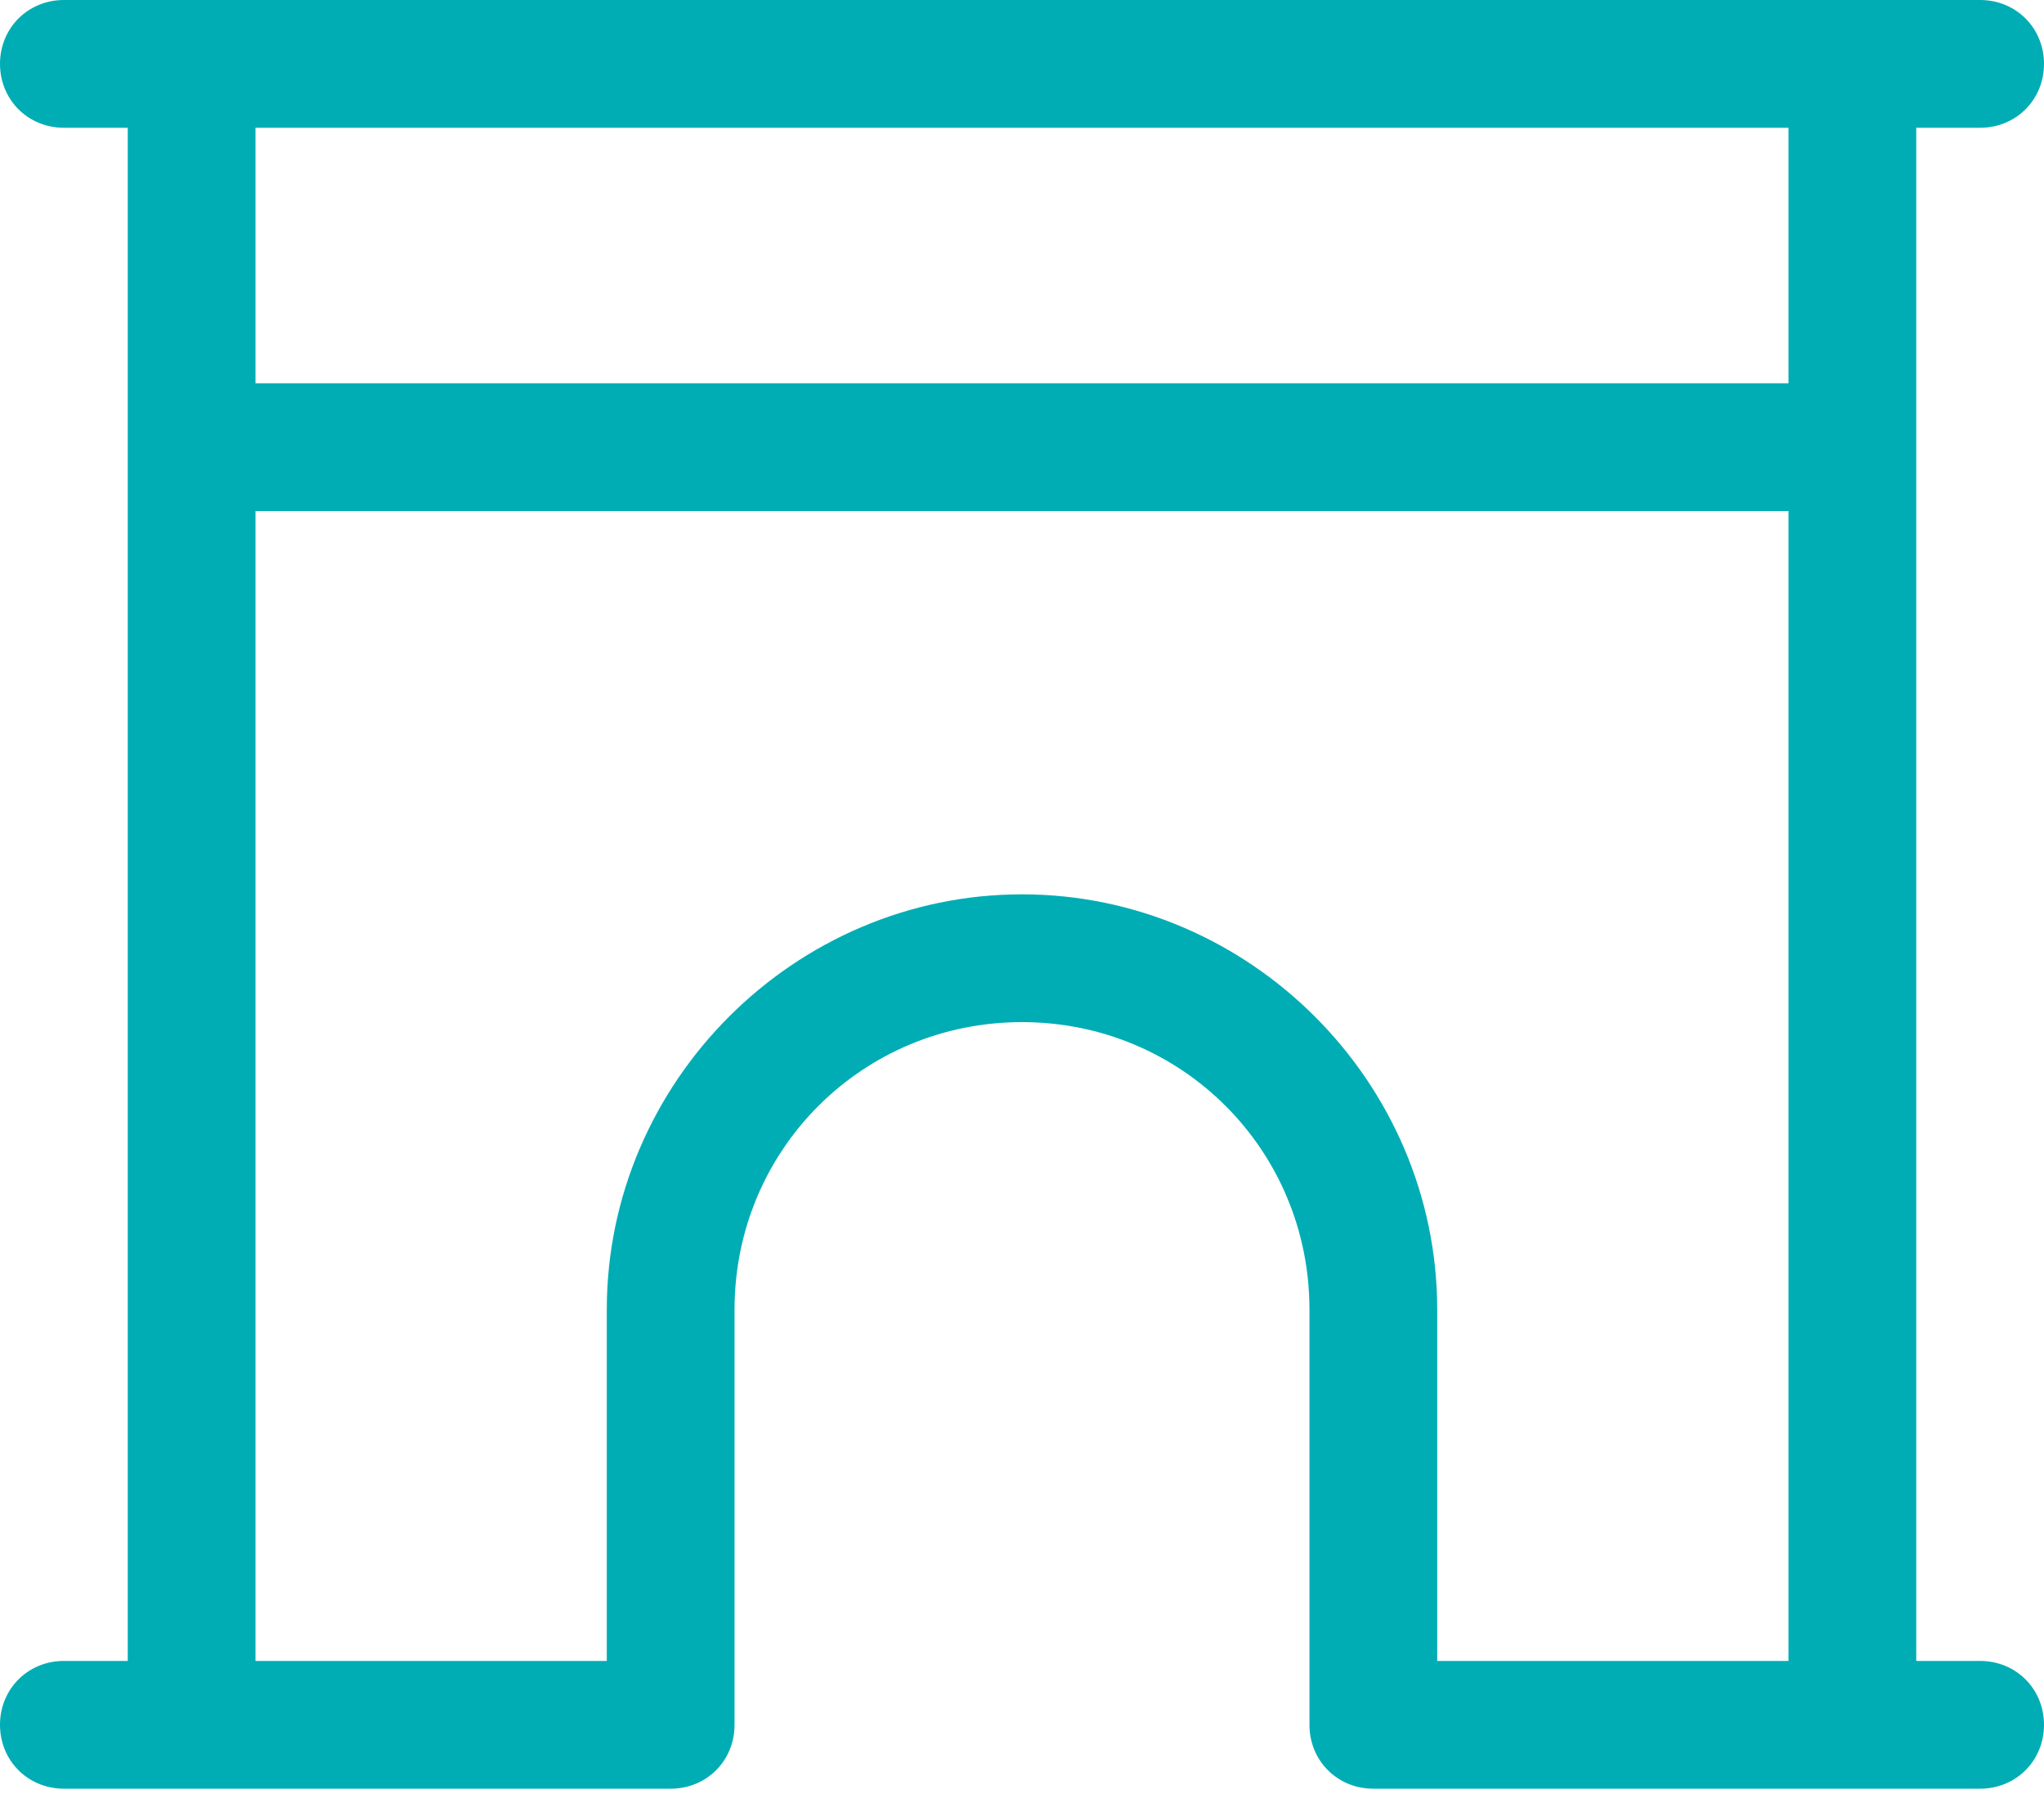
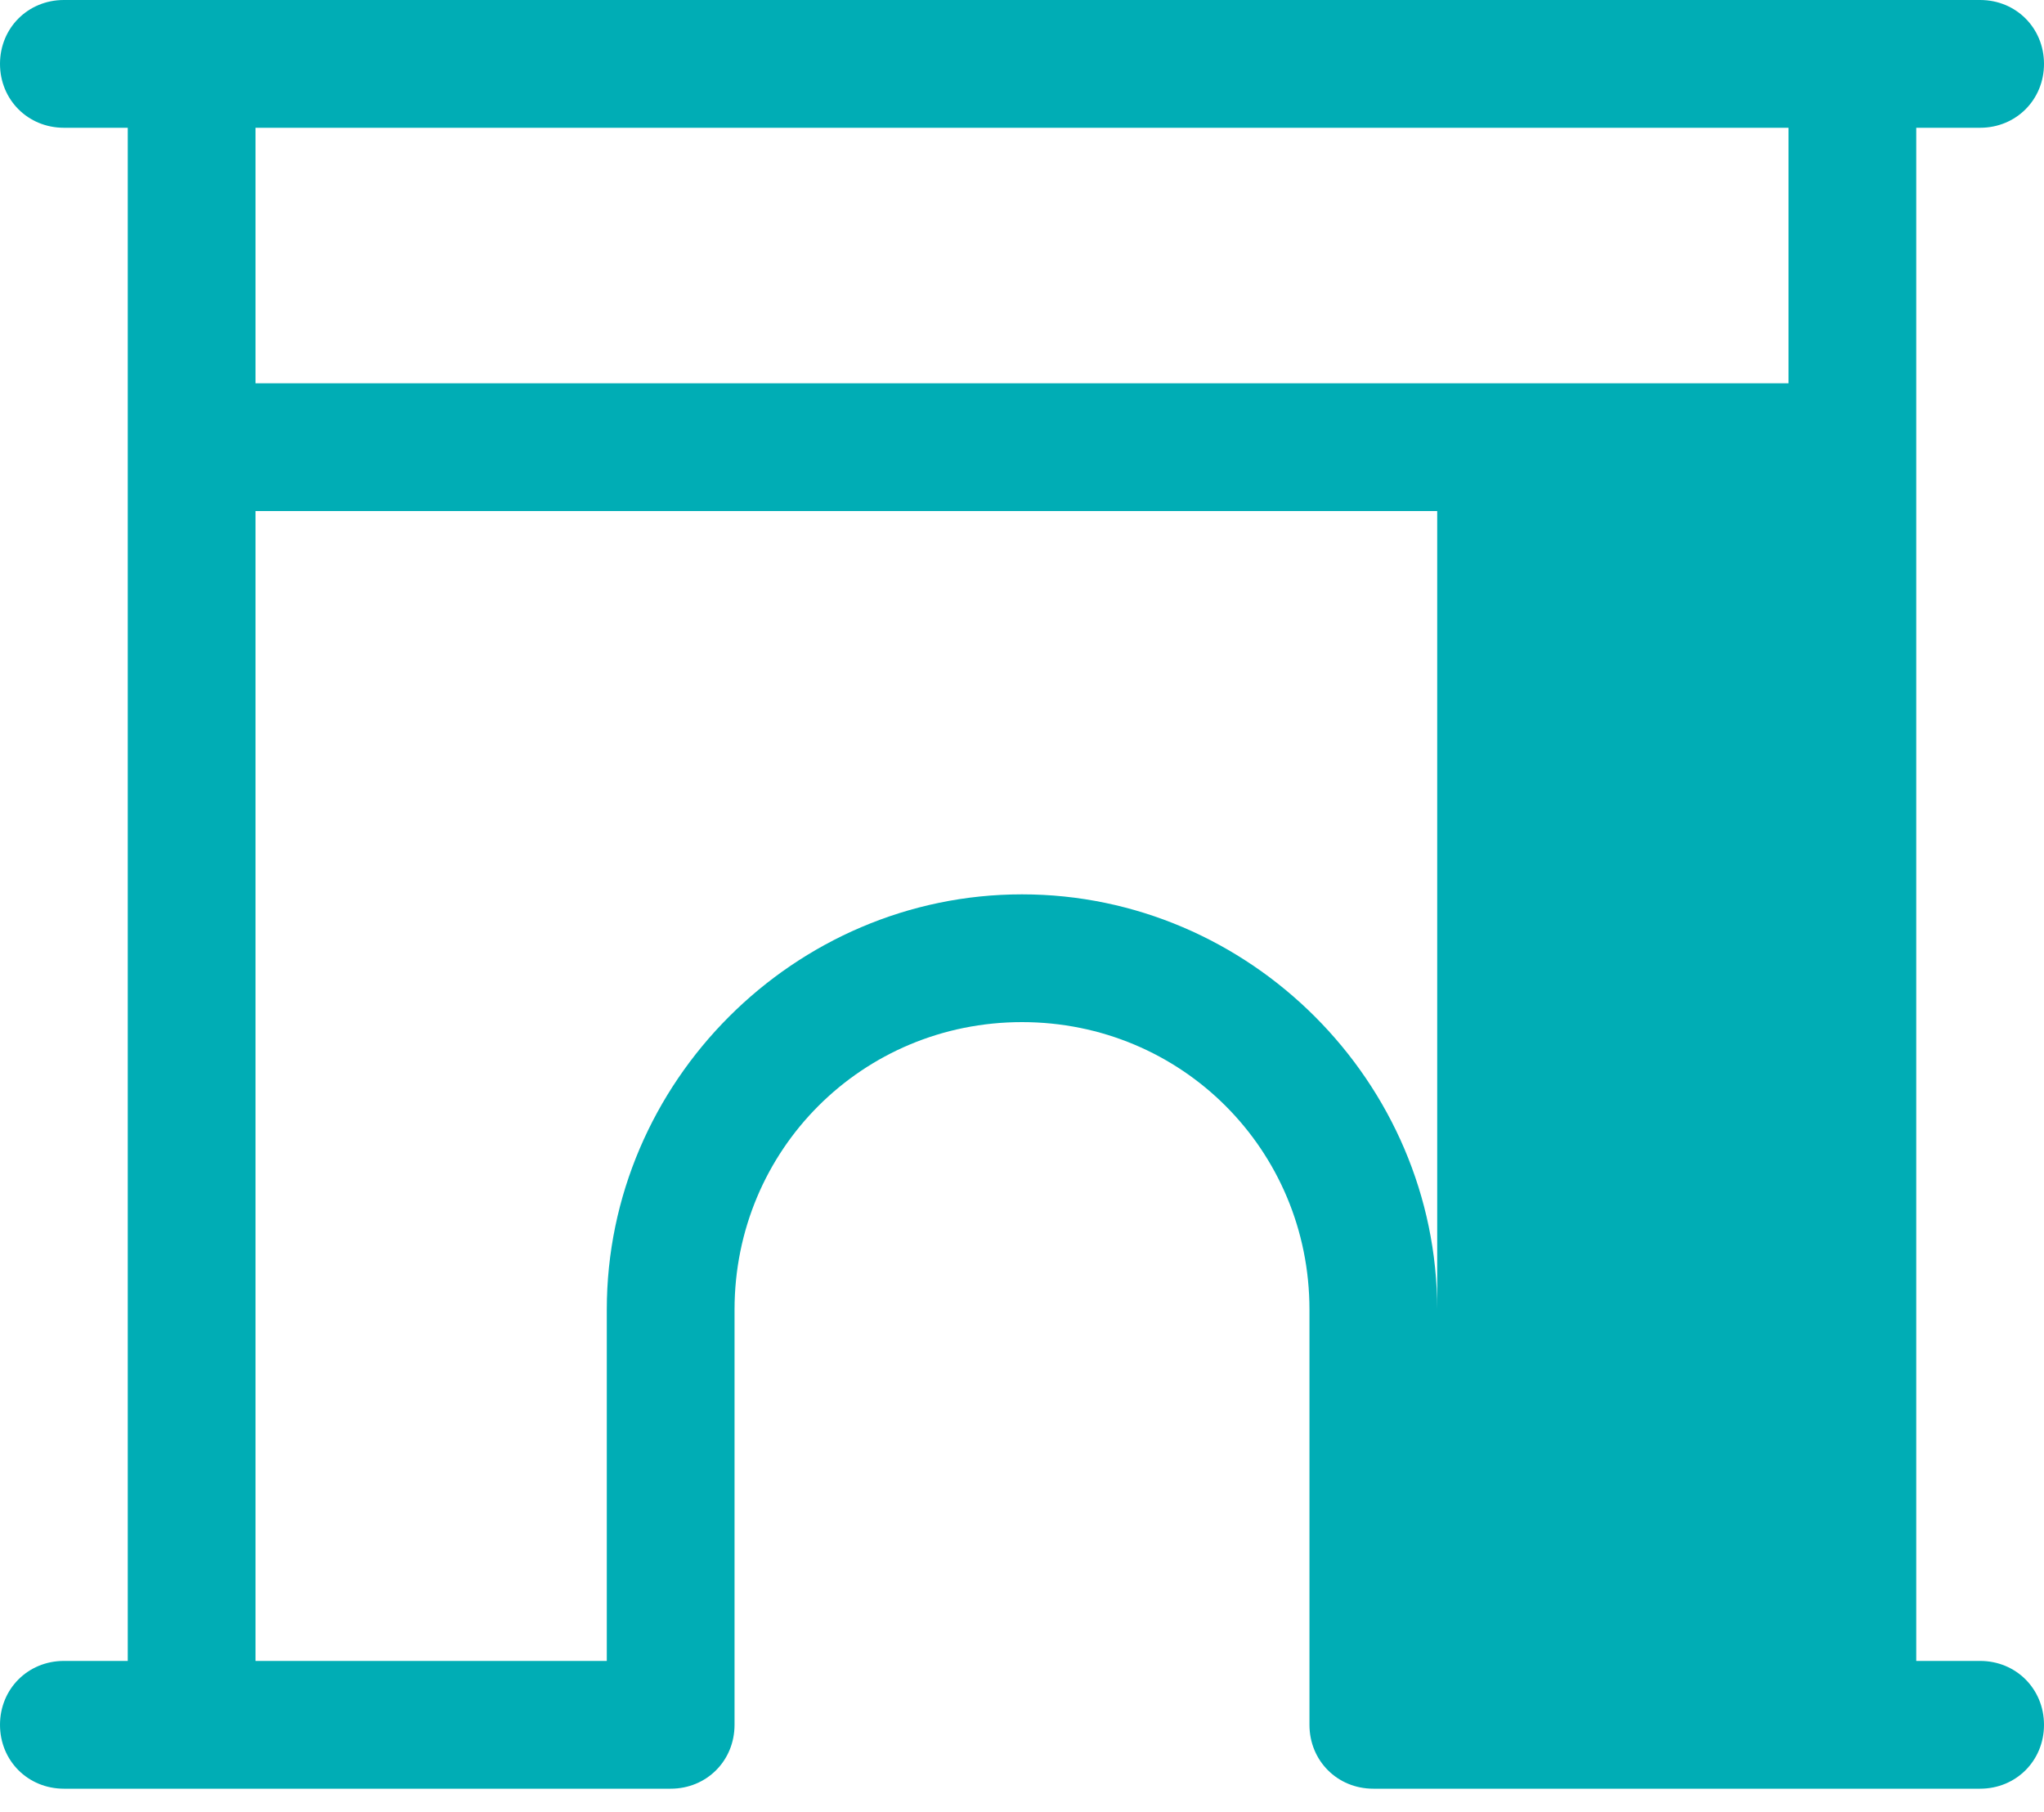
<svg xmlns="http://www.w3.org/2000/svg" fill="none" viewBox="0 0 44 39" height="39" width="44">
-   <path fill="#00ADB5" d="M1.375 0H42.625C43.398 0 44 0.602 44 1.375C44 2.148 43.398 2.75 42.625 2.75H41.25V35.75H42.625C43.398 35.75 44 36.352 44 37.125C44 37.898 43.398 38.5 42.625 38.5H29.562C28.789 38.5 28.188 37.898 28.188 37.125V28.188C28.188 24.75 25.438 22 22 22C18.562 22 15.812 24.75 15.812 28.188V37.125C15.812 37.898 15.211 38.5 14.438 38.5H1.375C0.602 38.5 0 37.898 0 37.125C0 36.352 0.602 35.75 1.375 35.75H2.75V2.75H1.375C0.602 2.75 0 2.148 0 1.375C0 0.602 0.602 0 1.375 0ZM38.5 2.75H5.5V8.25H38.5V2.75ZM38.5 11H5.5V35.75H13.062V28.188C13.062 23.289 17.102 19.25 22 19.25C26.898 19.25 30.938 23.289 30.938 28.188V35.75H38.5V11Z" />
+   <path fill="#00ADB5" d="M1.375 0H42.625C43.398 0 44 0.602 44 1.375C44 2.148 43.398 2.75 42.625 2.75H41.25V35.75H42.625C43.398 35.75 44 36.352 44 37.125C44 37.898 43.398 38.5 42.625 38.5H29.562C28.789 38.5 28.188 37.898 28.188 37.125V28.188C28.188 24.75 25.438 22 22 22C18.562 22 15.812 24.75 15.812 28.188V37.125C15.812 37.898 15.211 38.5 14.438 38.5H1.375C0.602 38.5 0 37.898 0 37.125C0 36.352 0.602 35.75 1.375 35.75H2.75V2.75H1.375C0.602 2.75 0 2.148 0 1.375C0 0.602 0.602 0 1.375 0ZM38.5 2.75H5.5V8.25H38.5V2.75ZM38.5 11H5.5V35.75H13.062V28.188C13.062 23.289 17.102 19.25 22 19.25C26.898 19.25 30.938 23.289 30.938 28.188V35.75V11Z" />
</svg>